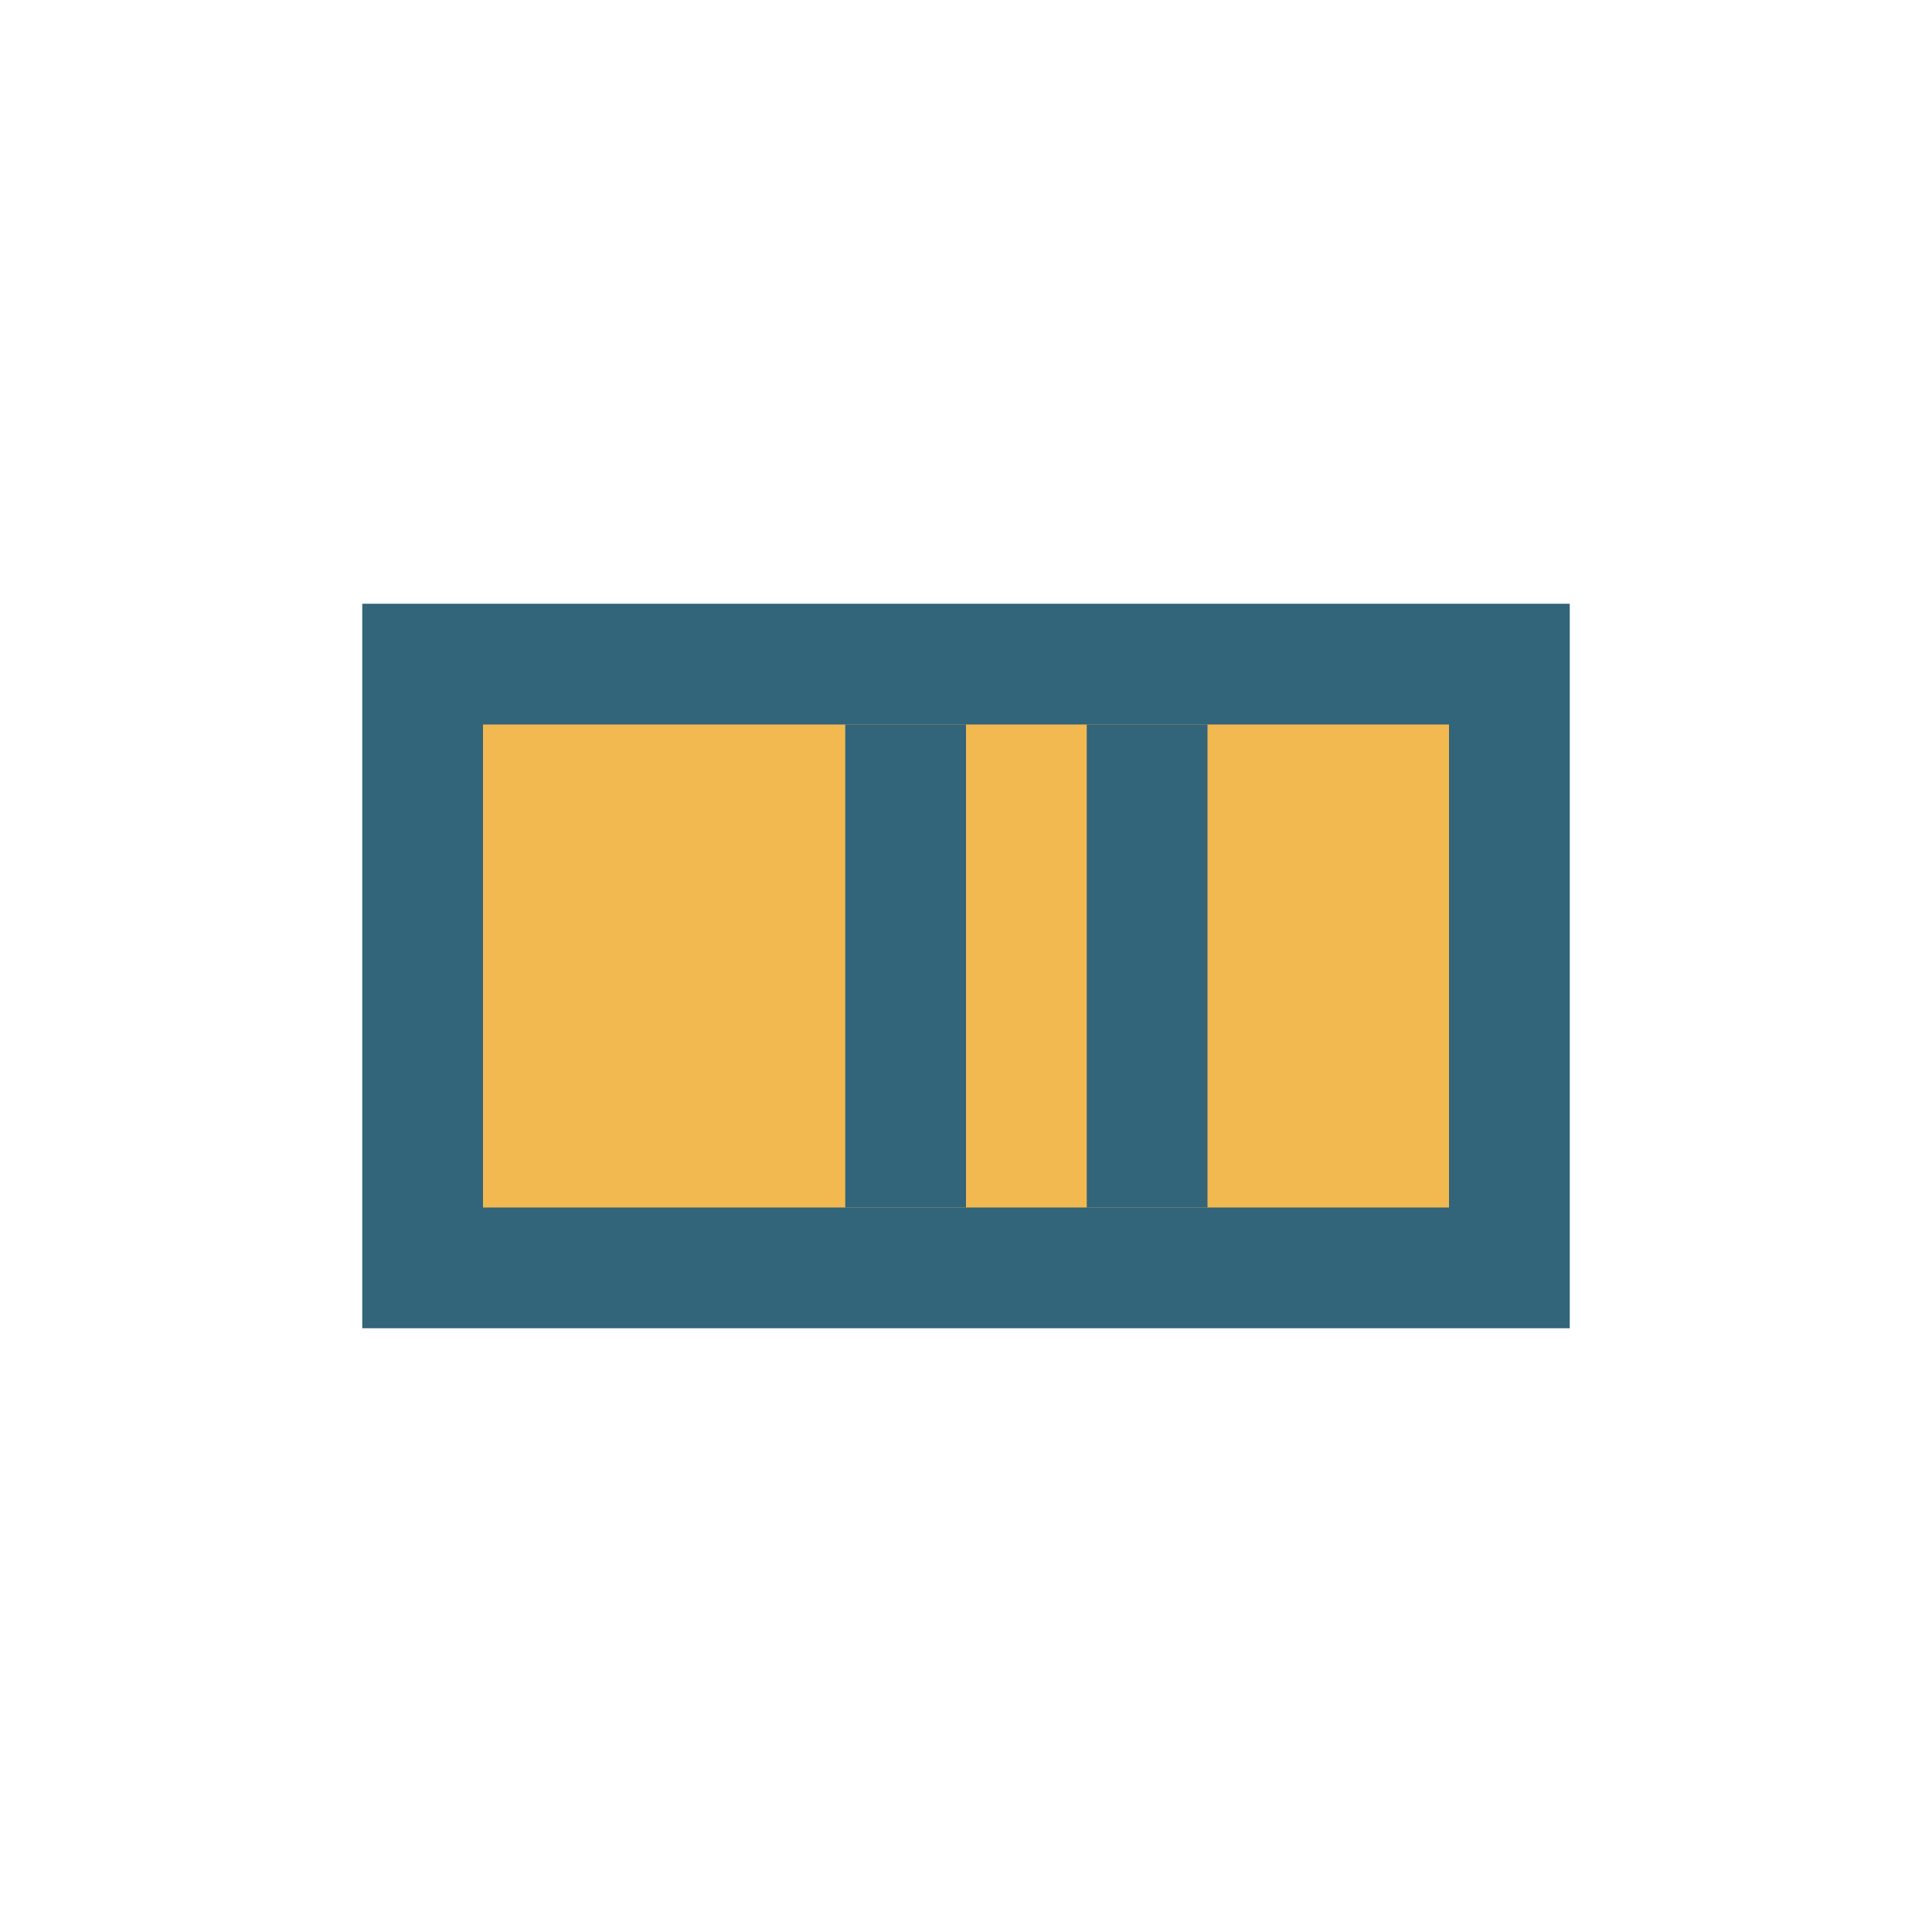
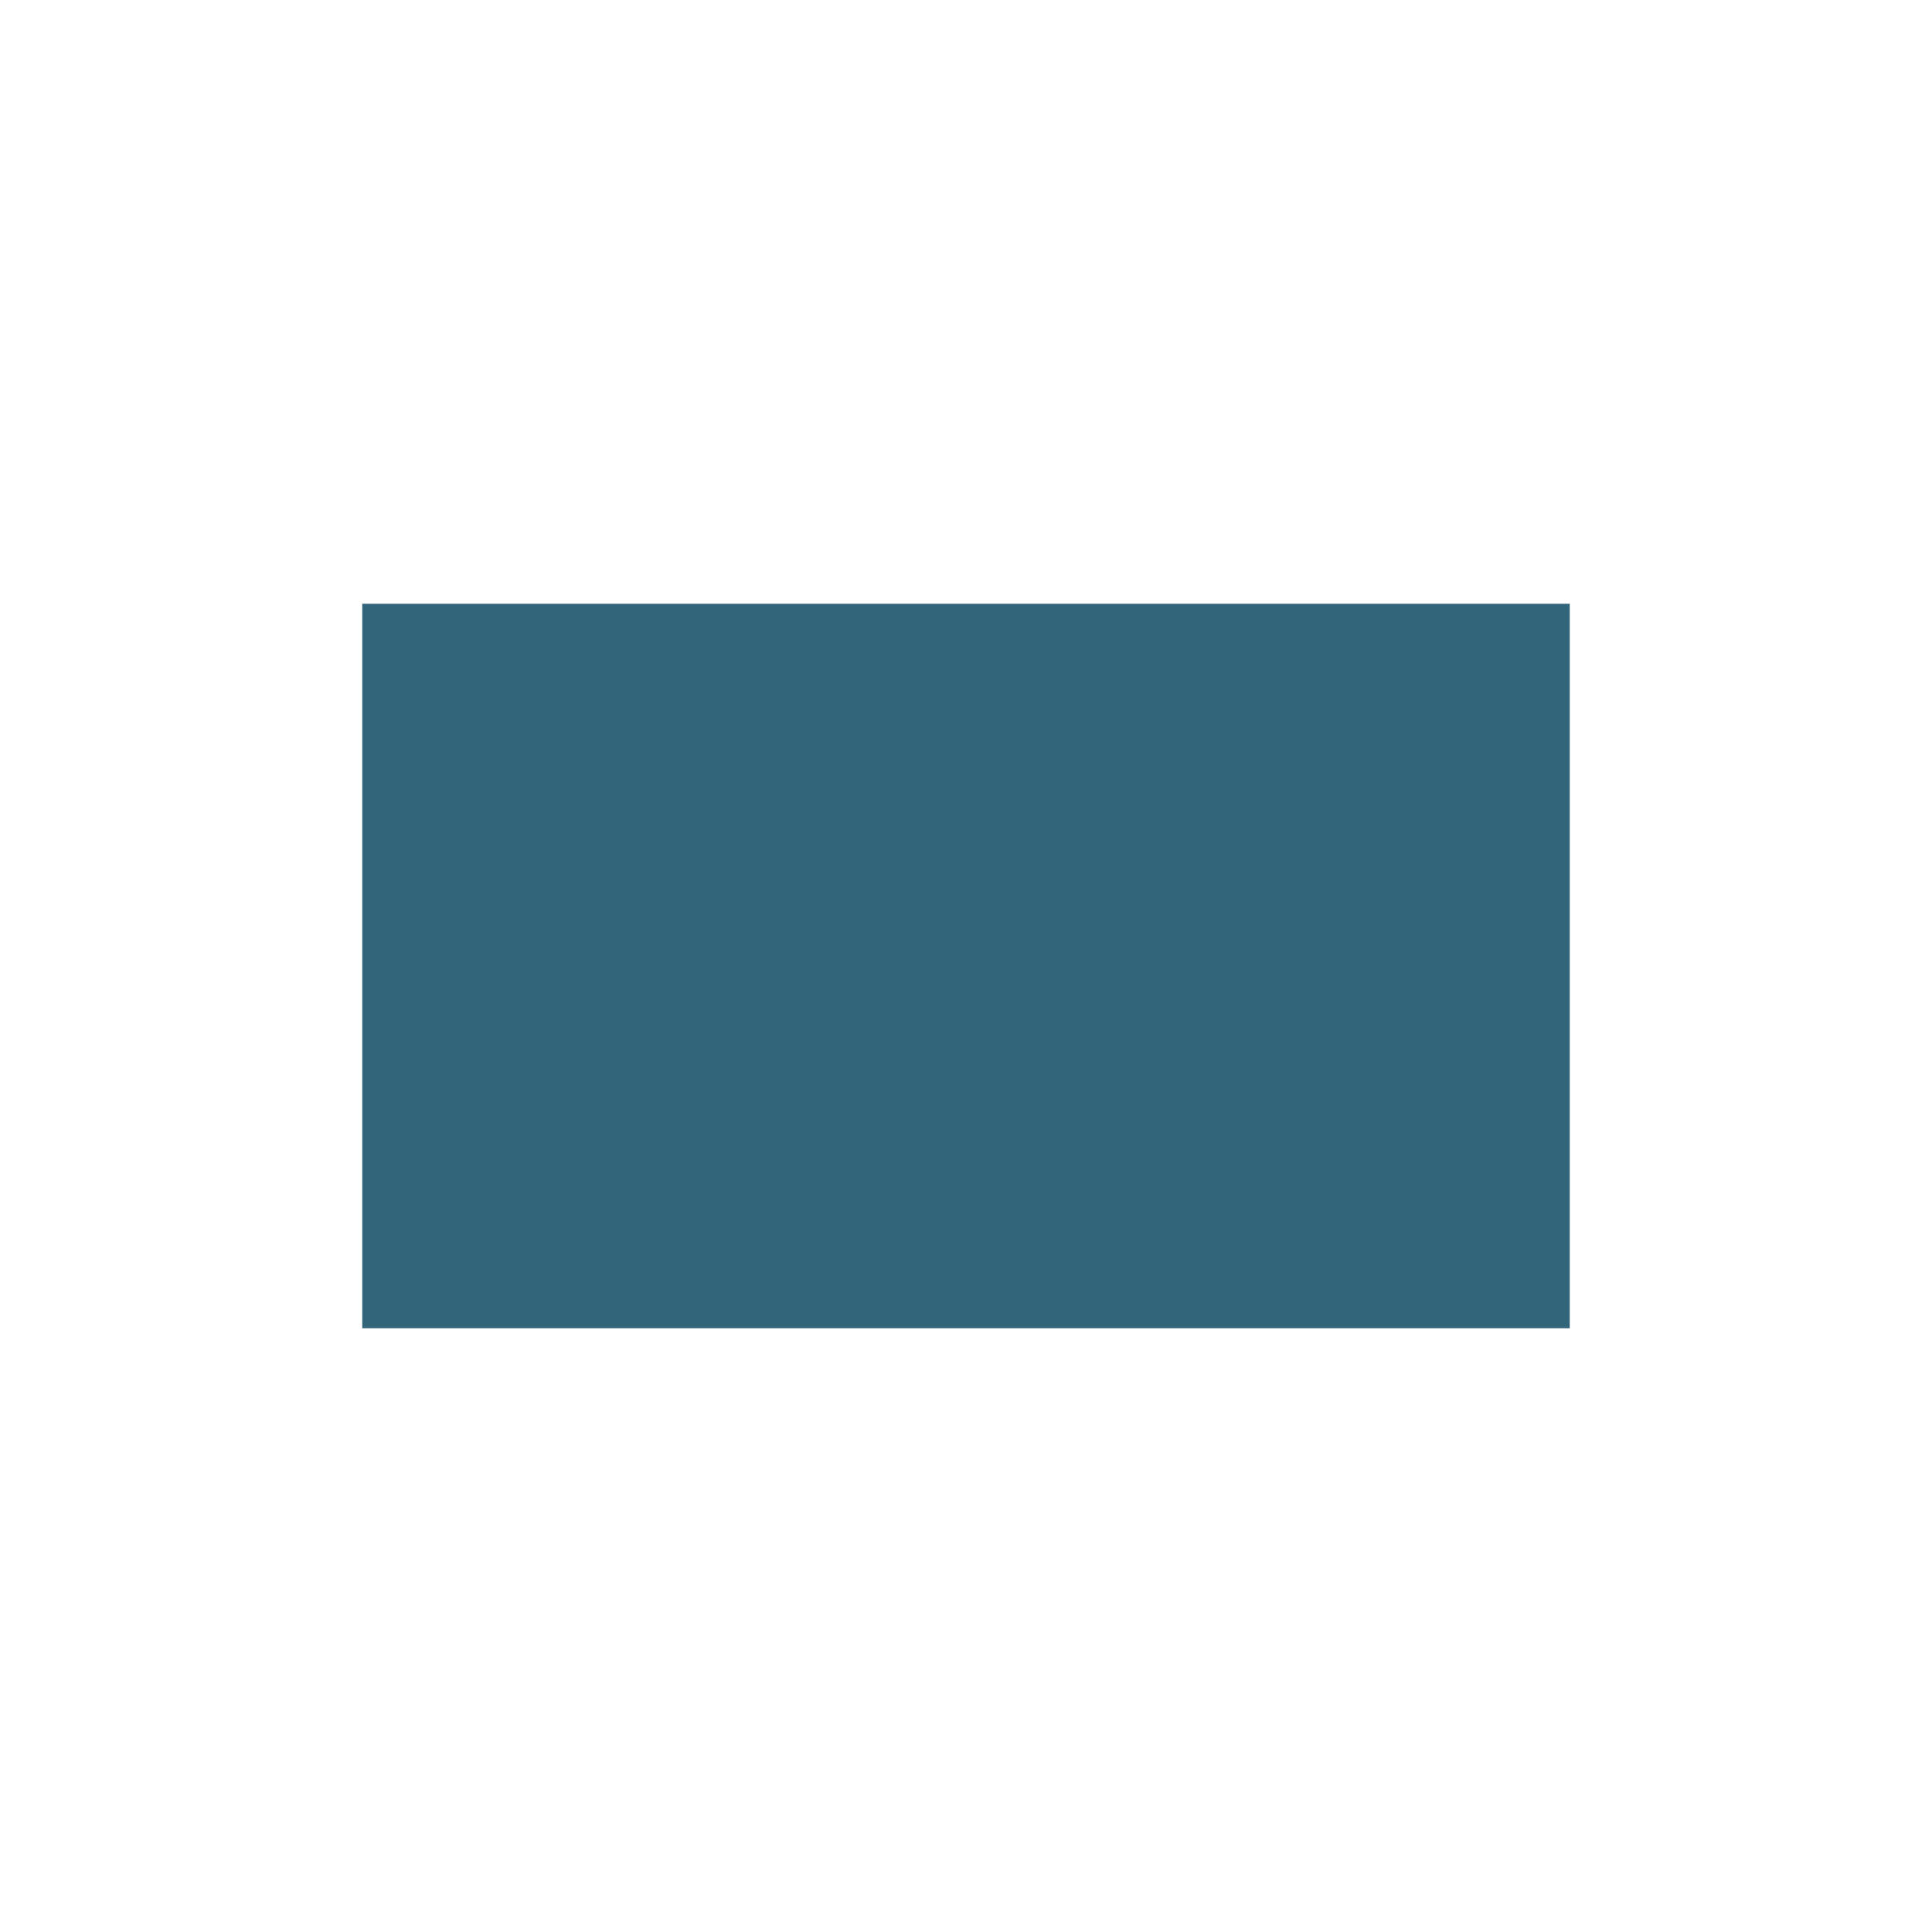
<svg xmlns="http://www.w3.org/2000/svg" width="32" height="32" viewBox="0 0 32 32">
  <rect x="6" y="10" width="20" height="12" fill="#32647A" />
-   <rect x="8" y="12" width="16" height="8" fill="#F2B950" />
-   <rect x="14" y="12" width="2" height="8" fill="#32647A" />
  <rect x="18" y="12" width="2" height="8" fill="#32647A" />
</svg>